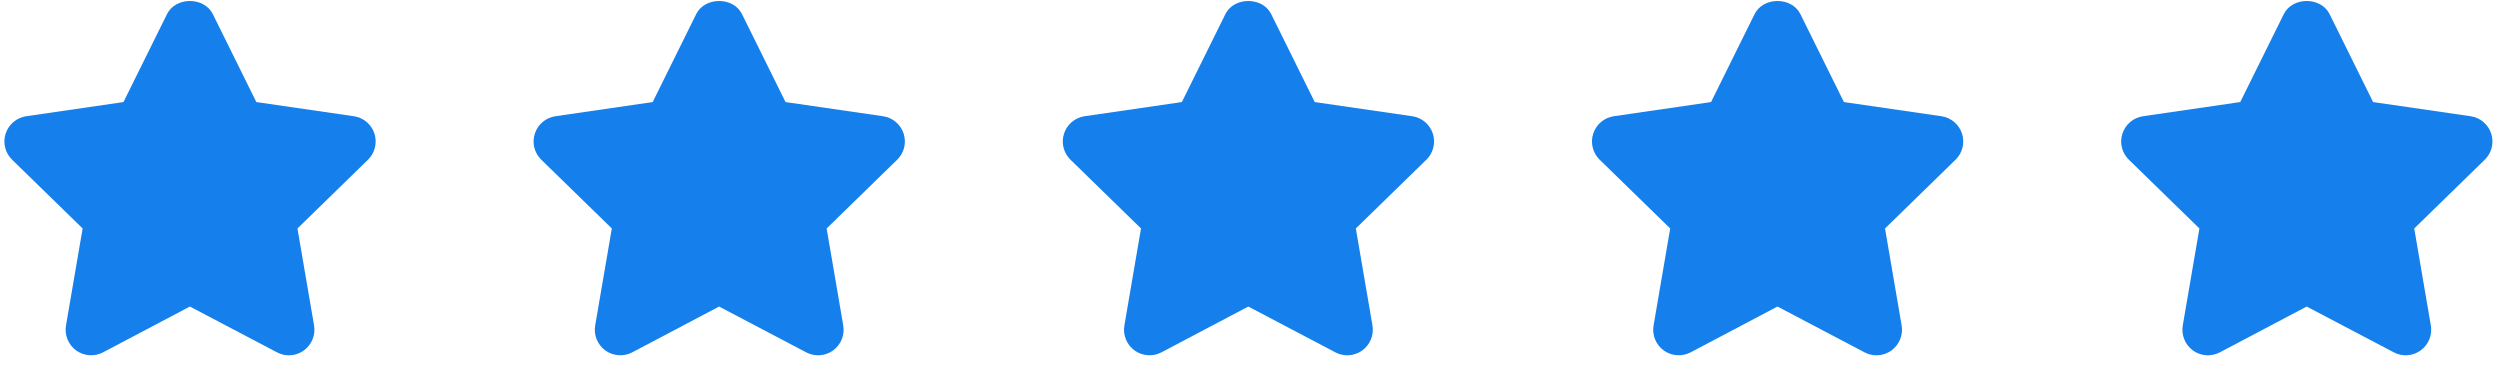
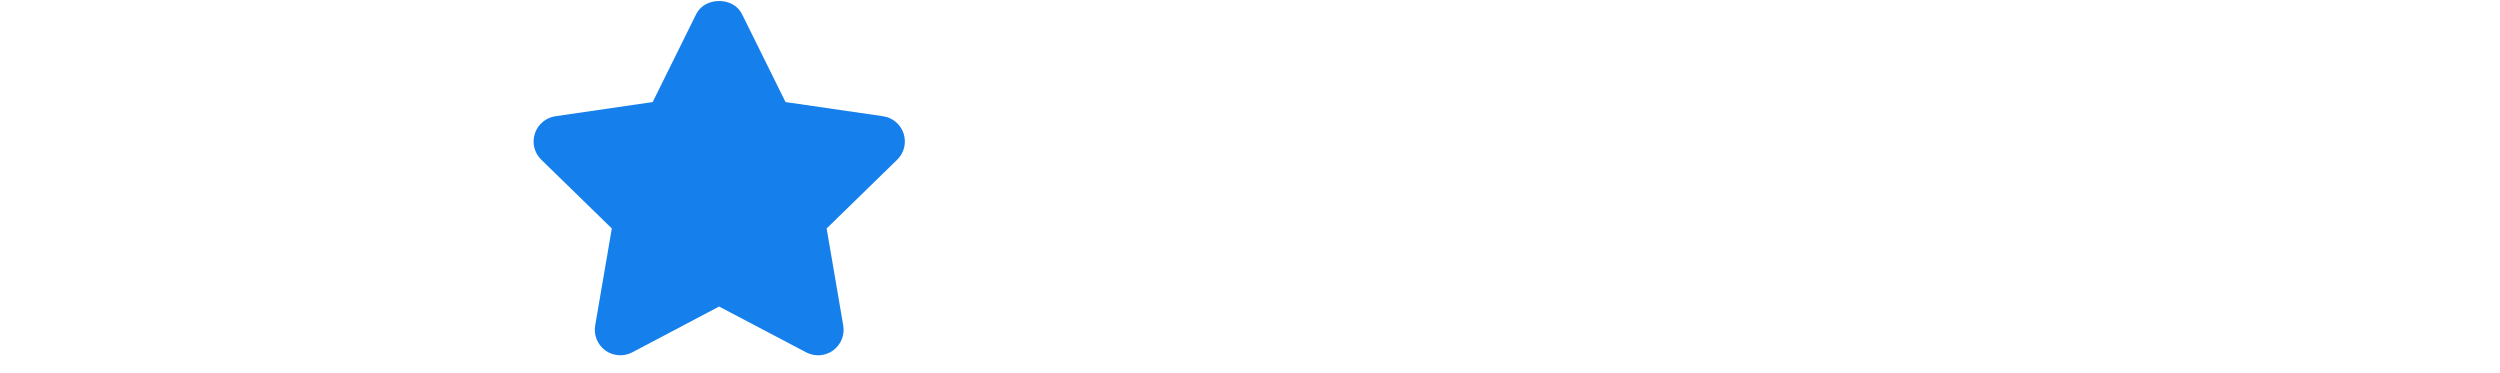
<svg xmlns="http://www.w3.org/2000/svg" width="114" height="17" viewBox="0 0 114 17" fill="none">
-   <path d="M17.074 6.091C16.937 5.67 16.573 5.363 16.134 5.3L11.689 4.654L9.703 0.641C9.31 -0.153 8.01 -0.153 7.617 0.641L5.63 4.654L1.196 5.3C0.759 5.363 0.395 5.671 0.257 6.092C0.12 6.512 0.234 6.974 0.552 7.283L3.768 10.418L3.009 14.841C2.935 15.277 3.114 15.719 3.472 15.98C3.832 16.239 4.308 16.273 4.698 16.067L8.659 13.978L12.632 16.067C12.802 16.157 12.988 16.201 13.173 16.201C13.414 16.201 13.654 16.125 13.858 15.98C14.216 15.718 14.396 15.277 14.321 14.841L13.564 10.418L16.78 7.283C17.097 6.975 17.211 6.512 17.074 6.091Z" fill="#1580EB" />
  <path d="M41.205 6.091C41.068 5.67 40.704 5.363 40.265 5.3L35.82 4.654L33.834 0.641C33.441 -0.153 32.141 -0.153 31.748 0.641L29.762 4.654L25.328 5.3C24.89 5.363 24.526 5.671 24.389 6.092C24.251 6.512 24.365 6.974 24.683 7.283L27.899 10.418L27.14 14.841C27.066 15.277 27.245 15.72 27.603 15.98C27.962 16.239 28.439 16.273 28.83 16.067L32.791 13.978L36.763 16.067C36.933 16.157 37.119 16.201 37.304 16.201C37.545 16.201 37.786 16.125 37.989 15.98C38.348 15.718 38.527 15.277 38.452 14.841L37.695 10.418L40.911 7.283C41.229 6.975 41.343 6.512 41.205 6.091Z" fill="#1580EB" />
-   <path d="M65.337 6.091C65.199 5.67 64.835 5.363 64.396 5.3L59.952 4.654L57.965 0.641C57.572 -0.153 56.272 -0.153 55.879 0.641L53.893 4.654L49.459 5.3C49.021 5.363 48.657 5.671 48.52 6.092C48.383 6.512 48.497 6.974 48.814 7.283L52.03 10.418L51.272 14.841C51.197 15.277 51.376 15.719 51.735 15.98C52.094 16.239 52.57 16.273 52.961 16.067L56.922 13.978L60.894 16.067C61.064 16.157 61.25 16.201 61.435 16.201C61.676 16.201 61.917 16.125 62.12 15.98C62.479 15.718 62.658 15.277 62.584 14.841L61.826 10.418L65.042 7.283C65.36 6.975 65.474 6.512 65.337 6.091Z" fill="#1580EB" />
-   <path d="M89.468 6.091C89.33 5.67 88.966 5.363 88.528 5.3L84.083 4.654L82.097 0.641C81.703 -0.153 80.404 -0.153 80.01 0.641L78.024 4.654L73.59 5.3C73.152 5.363 72.788 5.671 72.651 6.092C72.514 6.512 72.628 6.974 72.945 7.283L76.161 10.418L75.403 14.841C75.328 15.277 75.507 15.719 75.866 15.98C76.225 16.239 76.701 16.273 77.092 16.067L81.053 13.978L85.025 16.067C85.195 16.157 85.381 16.201 85.566 16.201C85.807 16.201 86.048 16.125 86.252 15.98C86.61 15.718 86.789 15.277 86.715 14.841L85.957 10.418L89.173 7.283C89.491 6.975 89.605 6.512 89.468 6.091Z" fill="#1580EB" />
-   <path d="M113.599 6.091C113.46 5.67 113.098 5.363 112.659 5.3L108.214 4.654L106.228 0.641C105.835 -0.153 104.535 -0.153 104.142 0.641L102.155 4.654L97.721 5.3C97.284 5.363 96.919 5.671 96.782 6.092C96.645 6.512 96.759 6.974 97.077 7.283L100.293 10.418L99.534 14.841C99.46 15.277 99.639 15.719 99.997 15.98C100.199 16.126 100.439 16.201 100.68 16.201C100.866 16.201 101.052 16.156 101.224 16.067L105.185 13.978L109.159 16.067C109.55 16.275 110.024 16.24 110.384 15.978C110.741 15.718 110.921 15.277 110.846 14.84L110.089 10.418L113.305 7.283C113.622 6.975 113.735 6.512 113.599 6.091Z" fill="#1580EB" />
</svg>